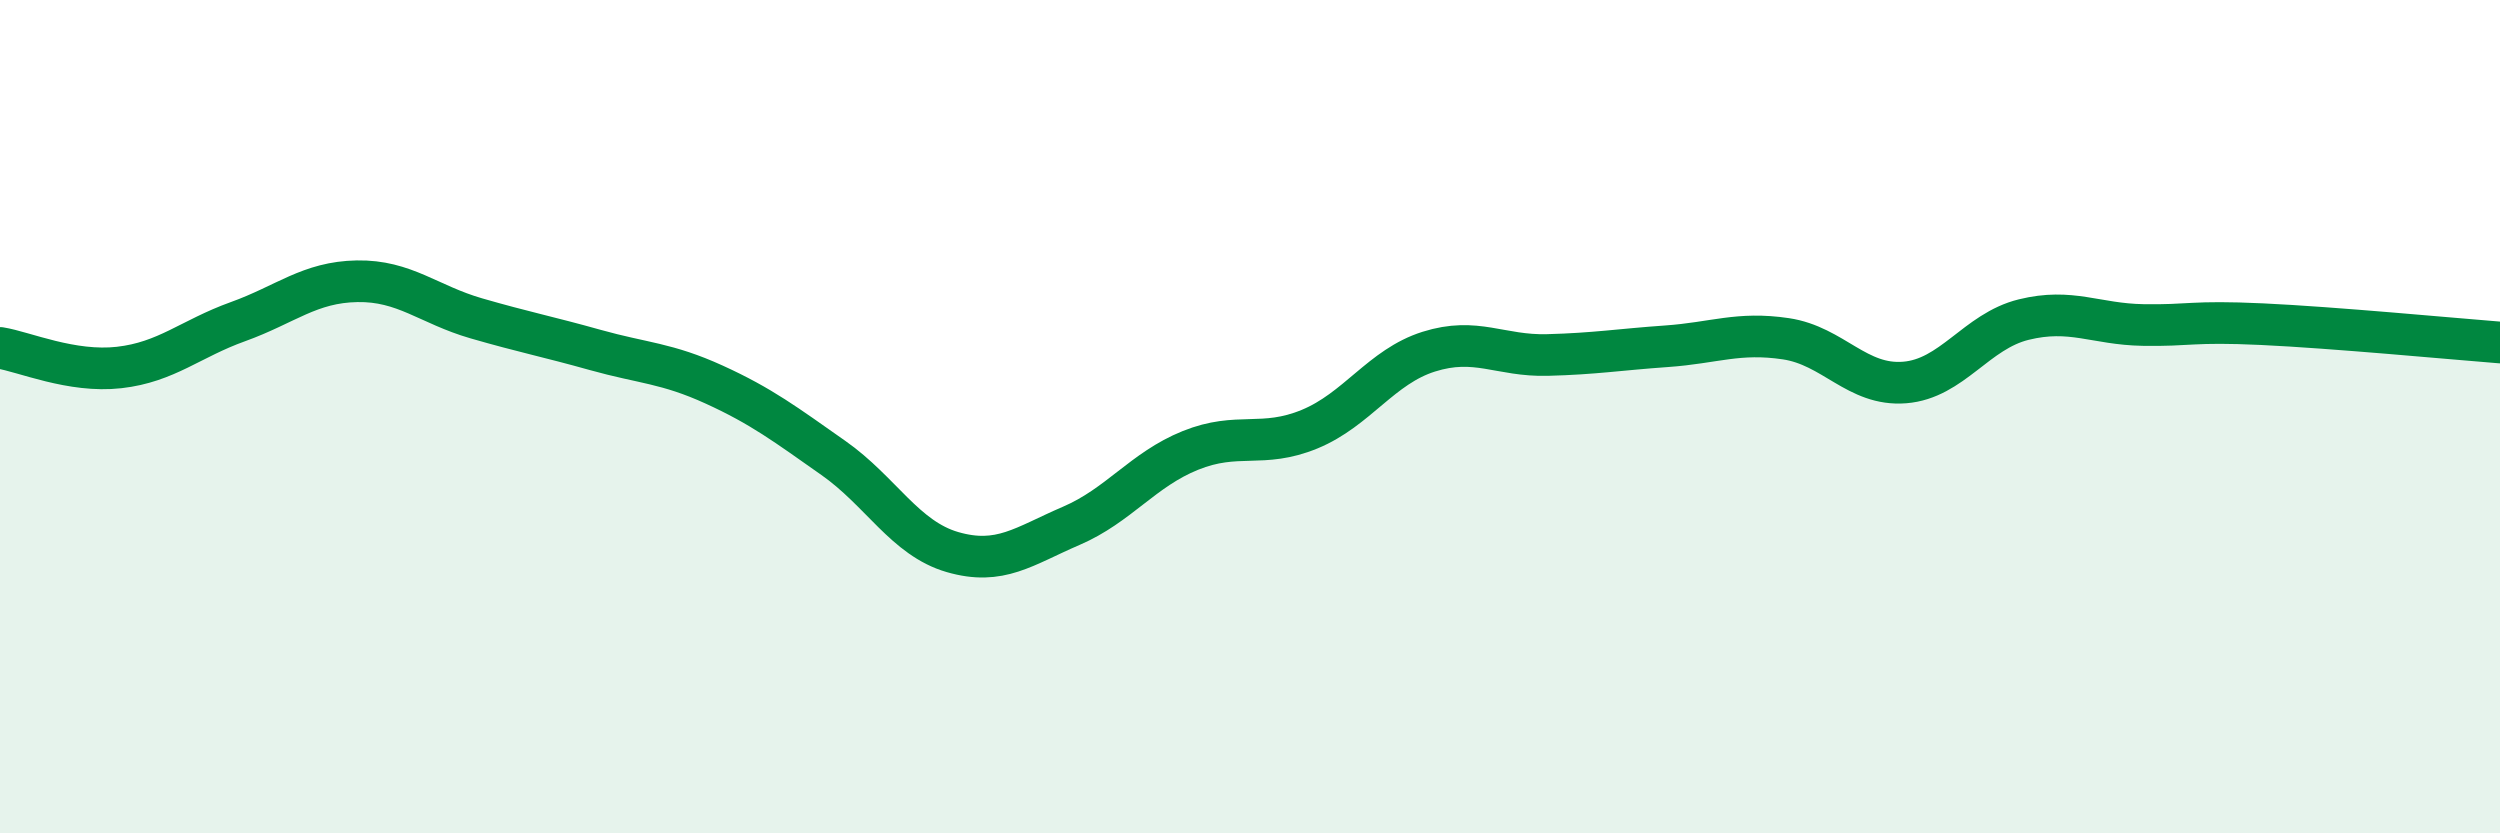
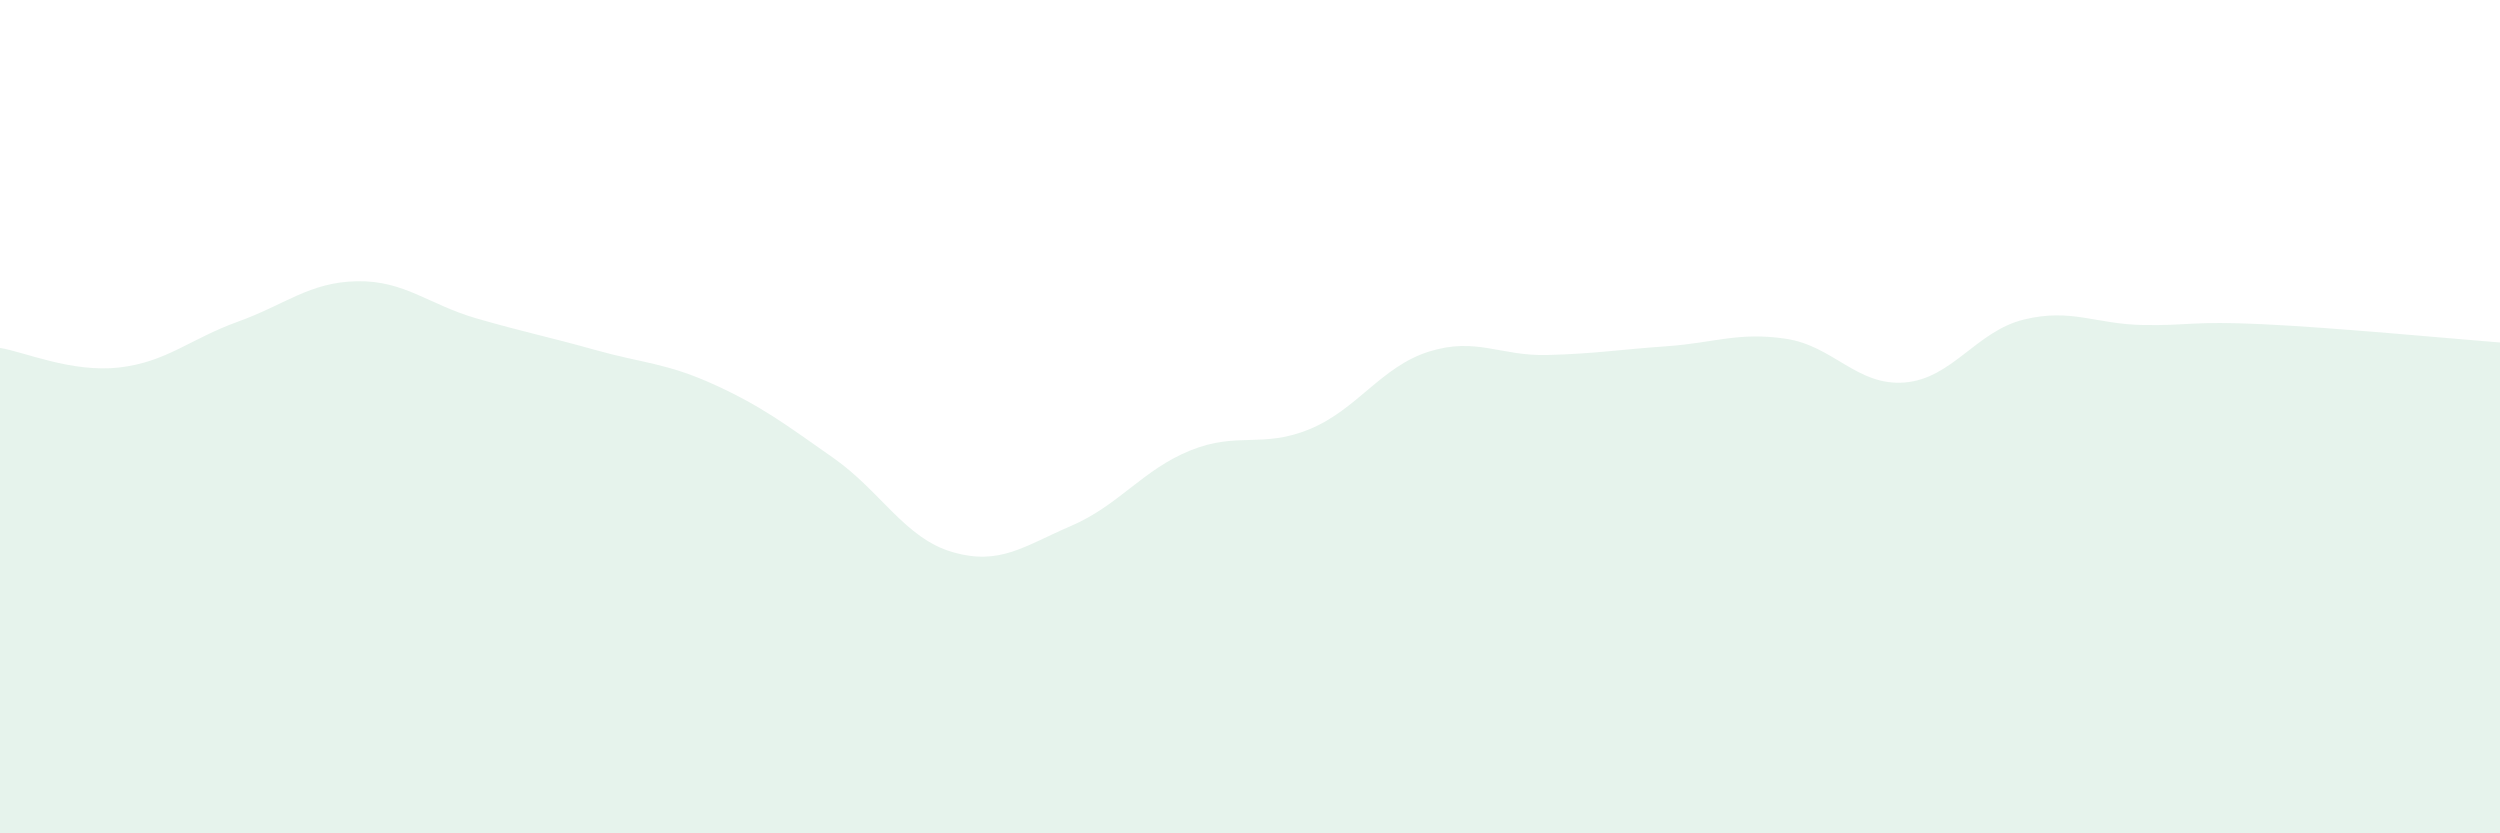
<svg xmlns="http://www.w3.org/2000/svg" width="60" height="20" viewBox="0 0 60 20">
  <path d="M 0,8.35 C 0.57,8.44 1.72,8.95 2.86,8.82 C 4,8.69 4.57,8.13 5.71,7.72 C 6.85,7.31 7.43,6.77 8.57,6.75 C 9.71,6.73 10.29,7.31 11.43,7.64 C 12.57,7.97 13.15,8.08 14.29,8.4 C 15.43,8.72 16,8.71 17.14,9.23 C 18.28,9.75 18.86,10.19 20,10.99 C 21.14,11.79 21.72,12.92 22.86,13.25 C 24,13.58 24.57,13.11 25.71,12.62 C 26.85,12.13 27.43,11.27 28.57,10.81 C 29.71,10.35 30.29,10.77 31.43,10.3 C 32.57,9.83 33.15,8.8 34.29,8.44 C 35.43,8.08 36,8.55 37.14,8.52 C 38.28,8.49 38.86,8.39 40,8.31 C 41.14,8.23 41.72,7.96 42.86,8.13 C 44,8.3 44.57,9.27 45.71,9.18 C 46.85,9.09 47.43,7.95 48.57,7.67 C 49.71,7.39 50.29,7.78 51.43,7.8 C 52.57,7.82 52.58,7.7 54.29,7.78 C 56,7.86 58.86,8.13 60,8.22L60 20L0 20Z" fill="#008740" opacity="0.1" stroke-linecap="round" stroke-linejoin="round" />
-   <path d="M 0,8.35 C 0.57,8.44 1.72,8.95 2.86,8.82 C 4,8.69 4.57,8.13 5.71,7.72 C 6.85,7.31 7.43,6.77 8.57,6.75 C 9.71,6.73 10.29,7.31 11.43,7.64 C 12.57,7.97 13.15,8.08 14.29,8.4 C 15.43,8.72 16,8.71 17.14,9.23 C 18.28,9.75 18.86,10.19 20,10.99 C 21.14,11.79 21.72,12.92 22.86,13.25 C 24,13.58 24.57,13.11 25.71,12.62 C 26.85,12.13 27.43,11.27 28.57,10.81 C 29.71,10.35 30.29,10.77 31.43,10.3 C 32.57,9.83 33.15,8.8 34.29,8.44 C 35.43,8.08 36,8.55 37.14,8.52 C 38.28,8.49 38.86,8.39 40,8.31 C 41.14,8.23 41.72,7.96 42.86,8.13 C 44,8.3 44.57,9.27 45.71,9.18 C 46.85,9.09 47.43,7.95 48.57,7.67 C 49.71,7.39 50.29,7.78 51.43,7.8 C 52.57,7.82 52.58,7.7 54.29,7.78 C 56,7.86 58.86,8.13 60,8.22" stroke="#008740" stroke-width="1" fill="none" stroke-linecap="round" stroke-linejoin="round" />
</svg>